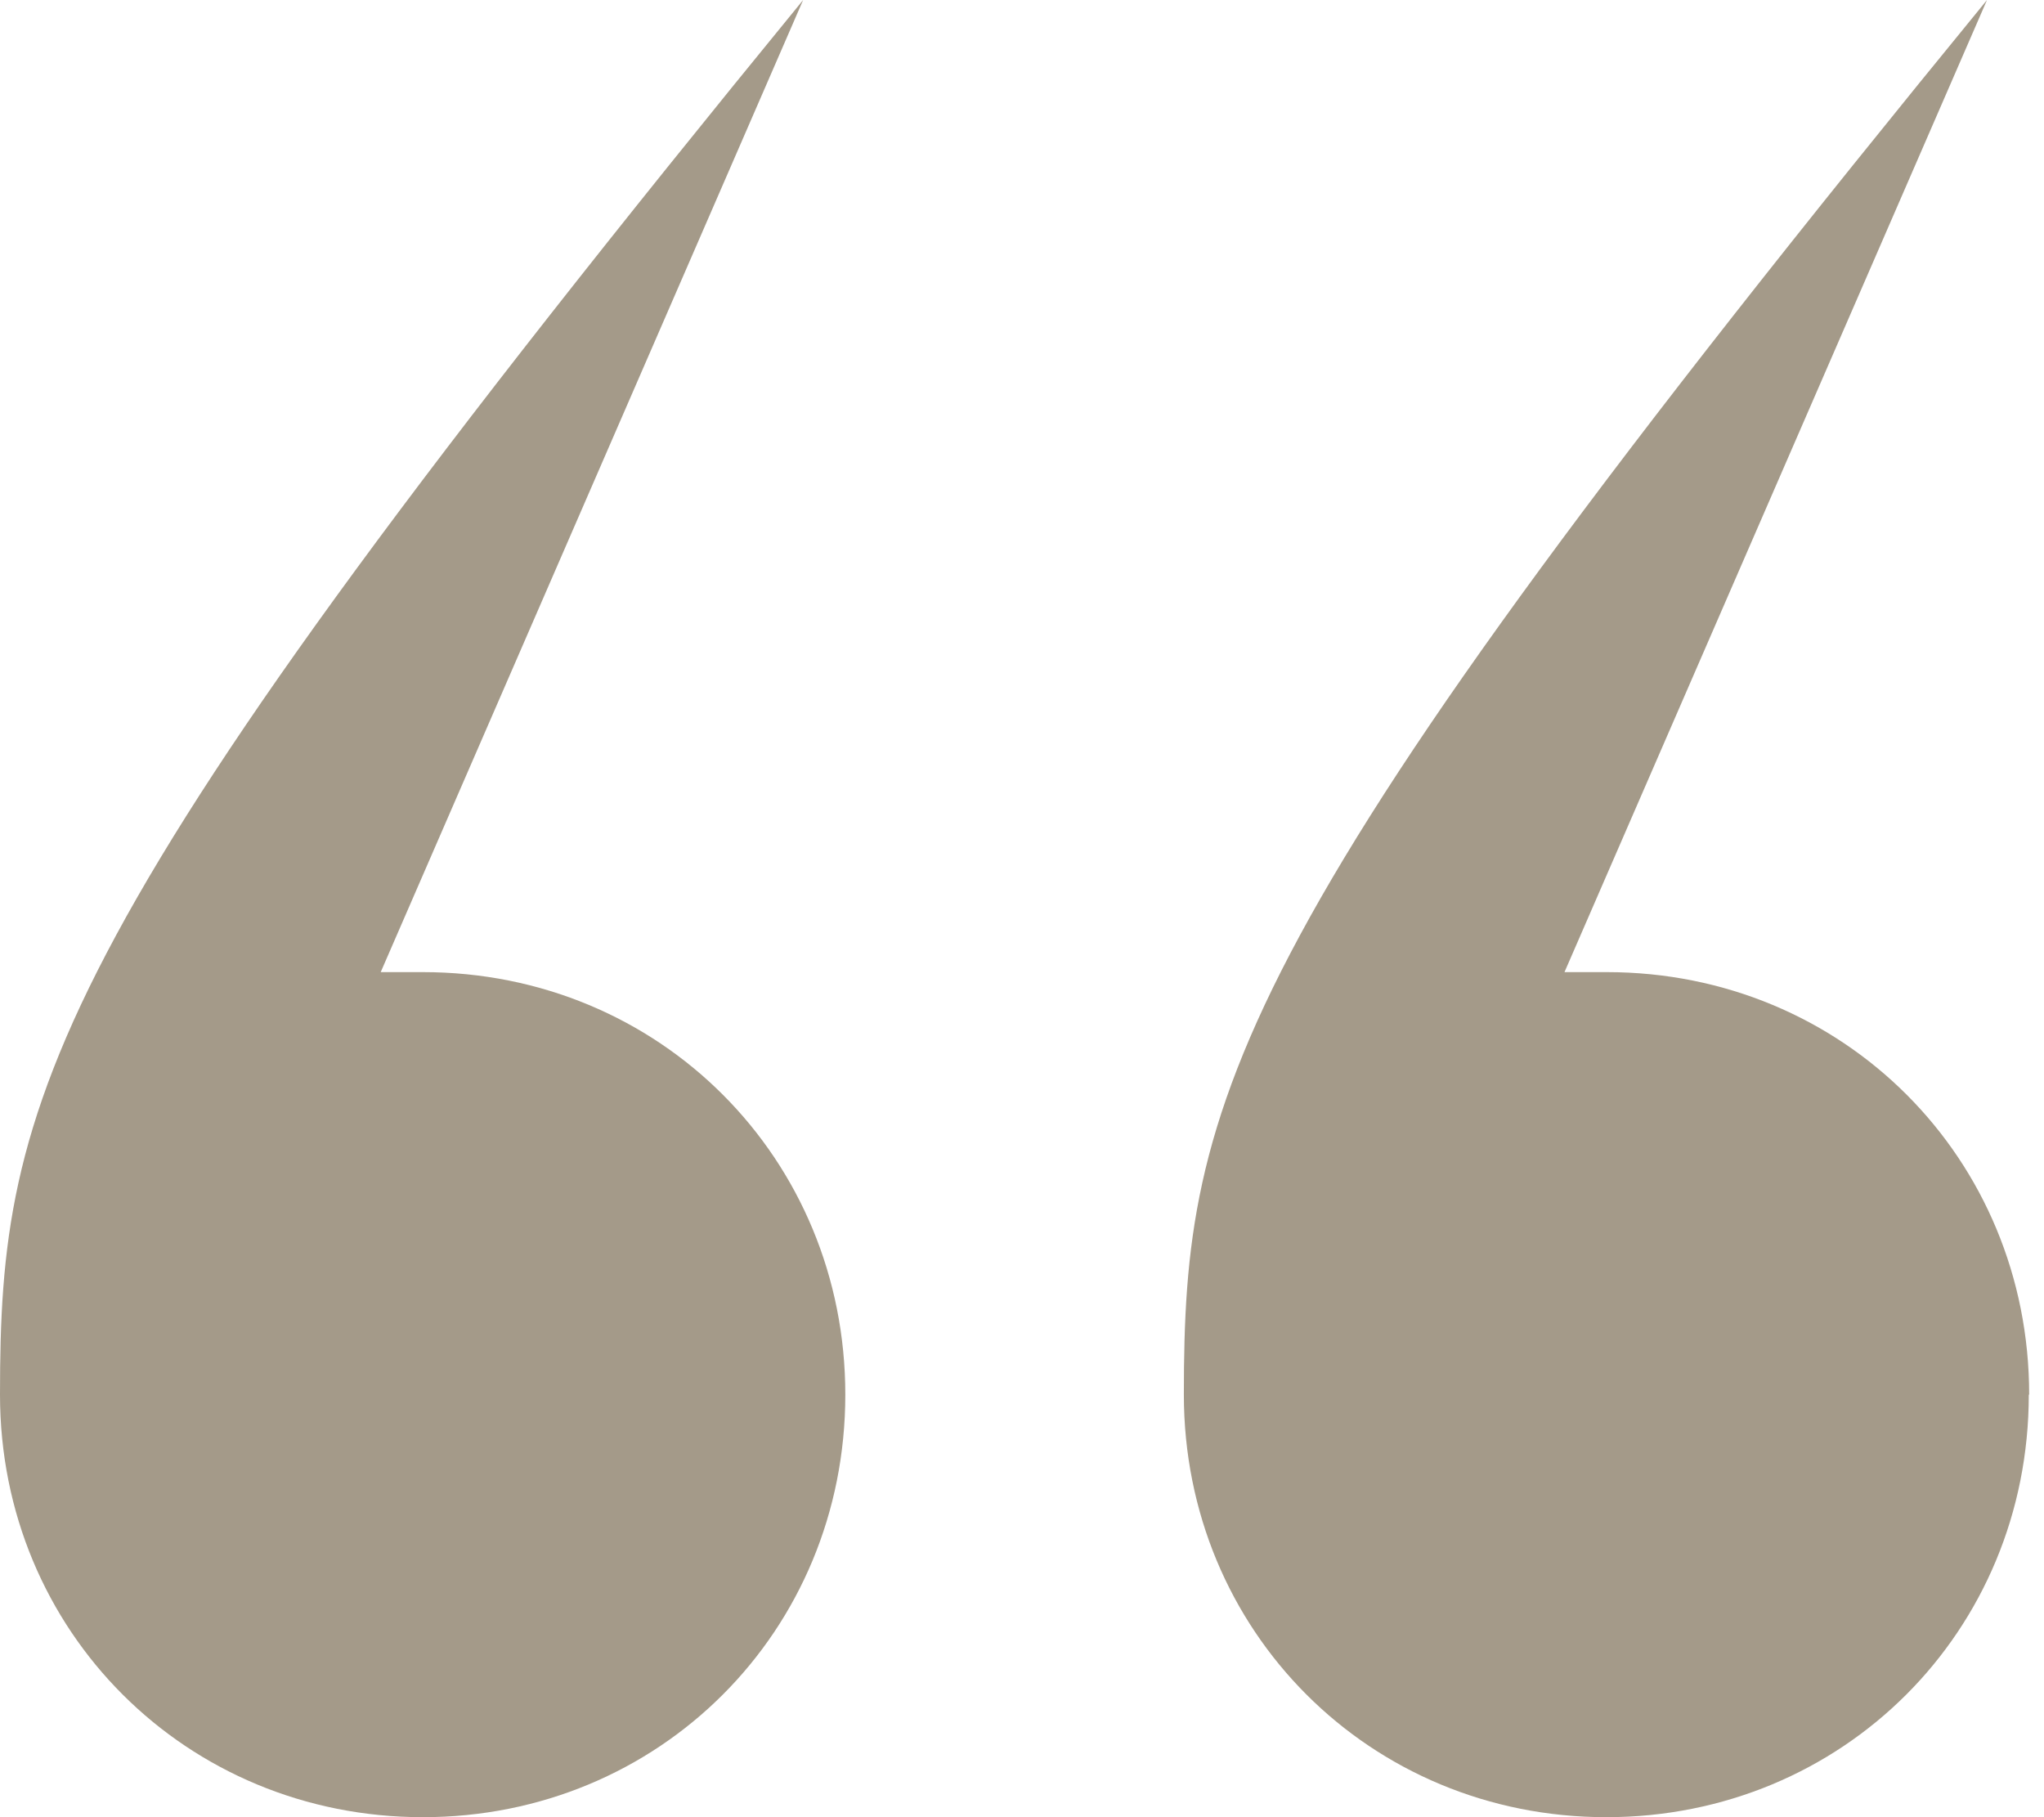
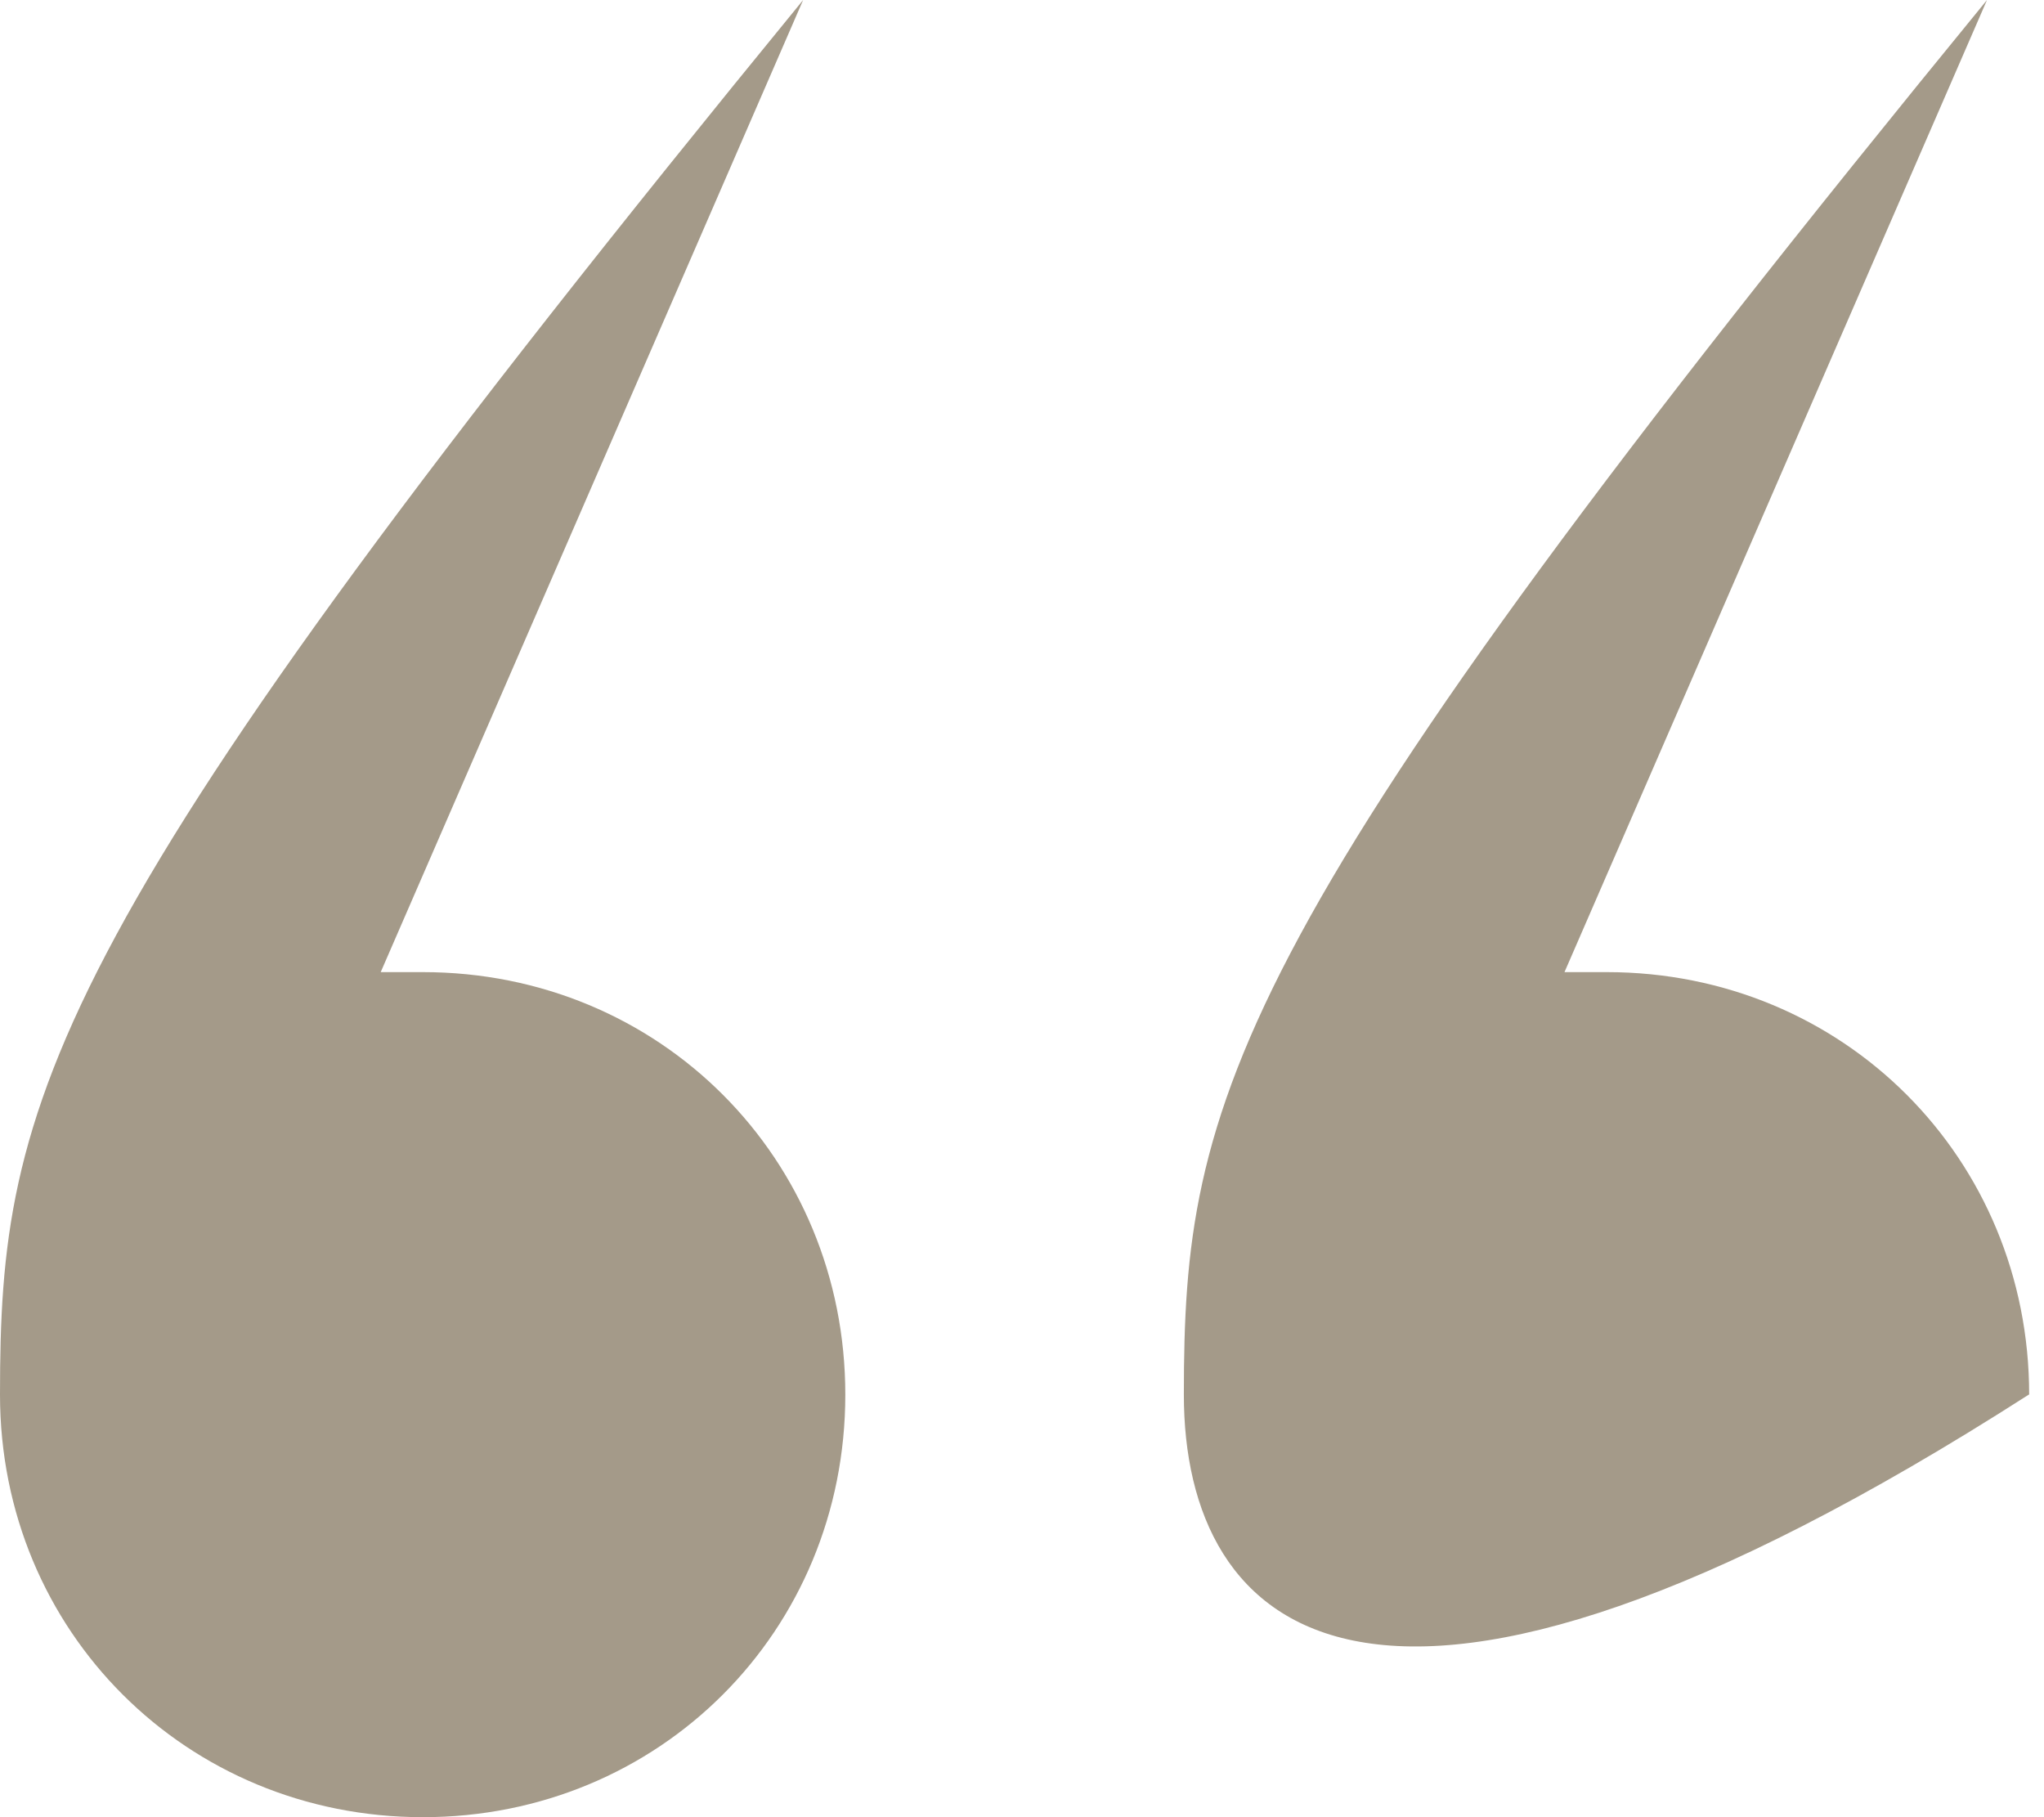
<svg xmlns="http://www.w3.org/2000/svg" width="27" height="24" viewBox="0 0 27 24" fill="none">
-   <path d="M11.166 18.419C11.166 21.547 8.708 24 5.586 24C2.464 24 0 21.547 0 18.419C0 14.511 0.557 12.281 10.609 0L5.029 12.839H5.586C8.714 12.839 11.166 15.298 11.166 18.419ZM26.799 18.419C26.799 21.547 24.34 24 21.218 24C18.096 24 15.638 21.541 15.638 18.419C15.638 14.511 16.195 12.281 26.247 0L20.666 12.839H21.224C24.351 12.839 26.804 15.298 26.804 18.419H26.799Z" fill="#A49A89" />
+   <path d="M11.166 18.419C11.166 21.547 8.708 24 5.586 24C2.464 24 0 21.547 0 18.419C0 14.511 0.557 12.281 10.609 0L5.029 12.839H5.586C8.714 12.839 11.166 15.298 11.166 18.419ZM26.799 18.419C18.096 24 15.638 21.541 15.638 18.419C15.638 14.511 16.195 12.281 26.247 0L20.666 12.839H21.224C24.351 12.839 26.804 15.298 26.804 18.419H26.799Z" fill="#A49A89" />
</svg>